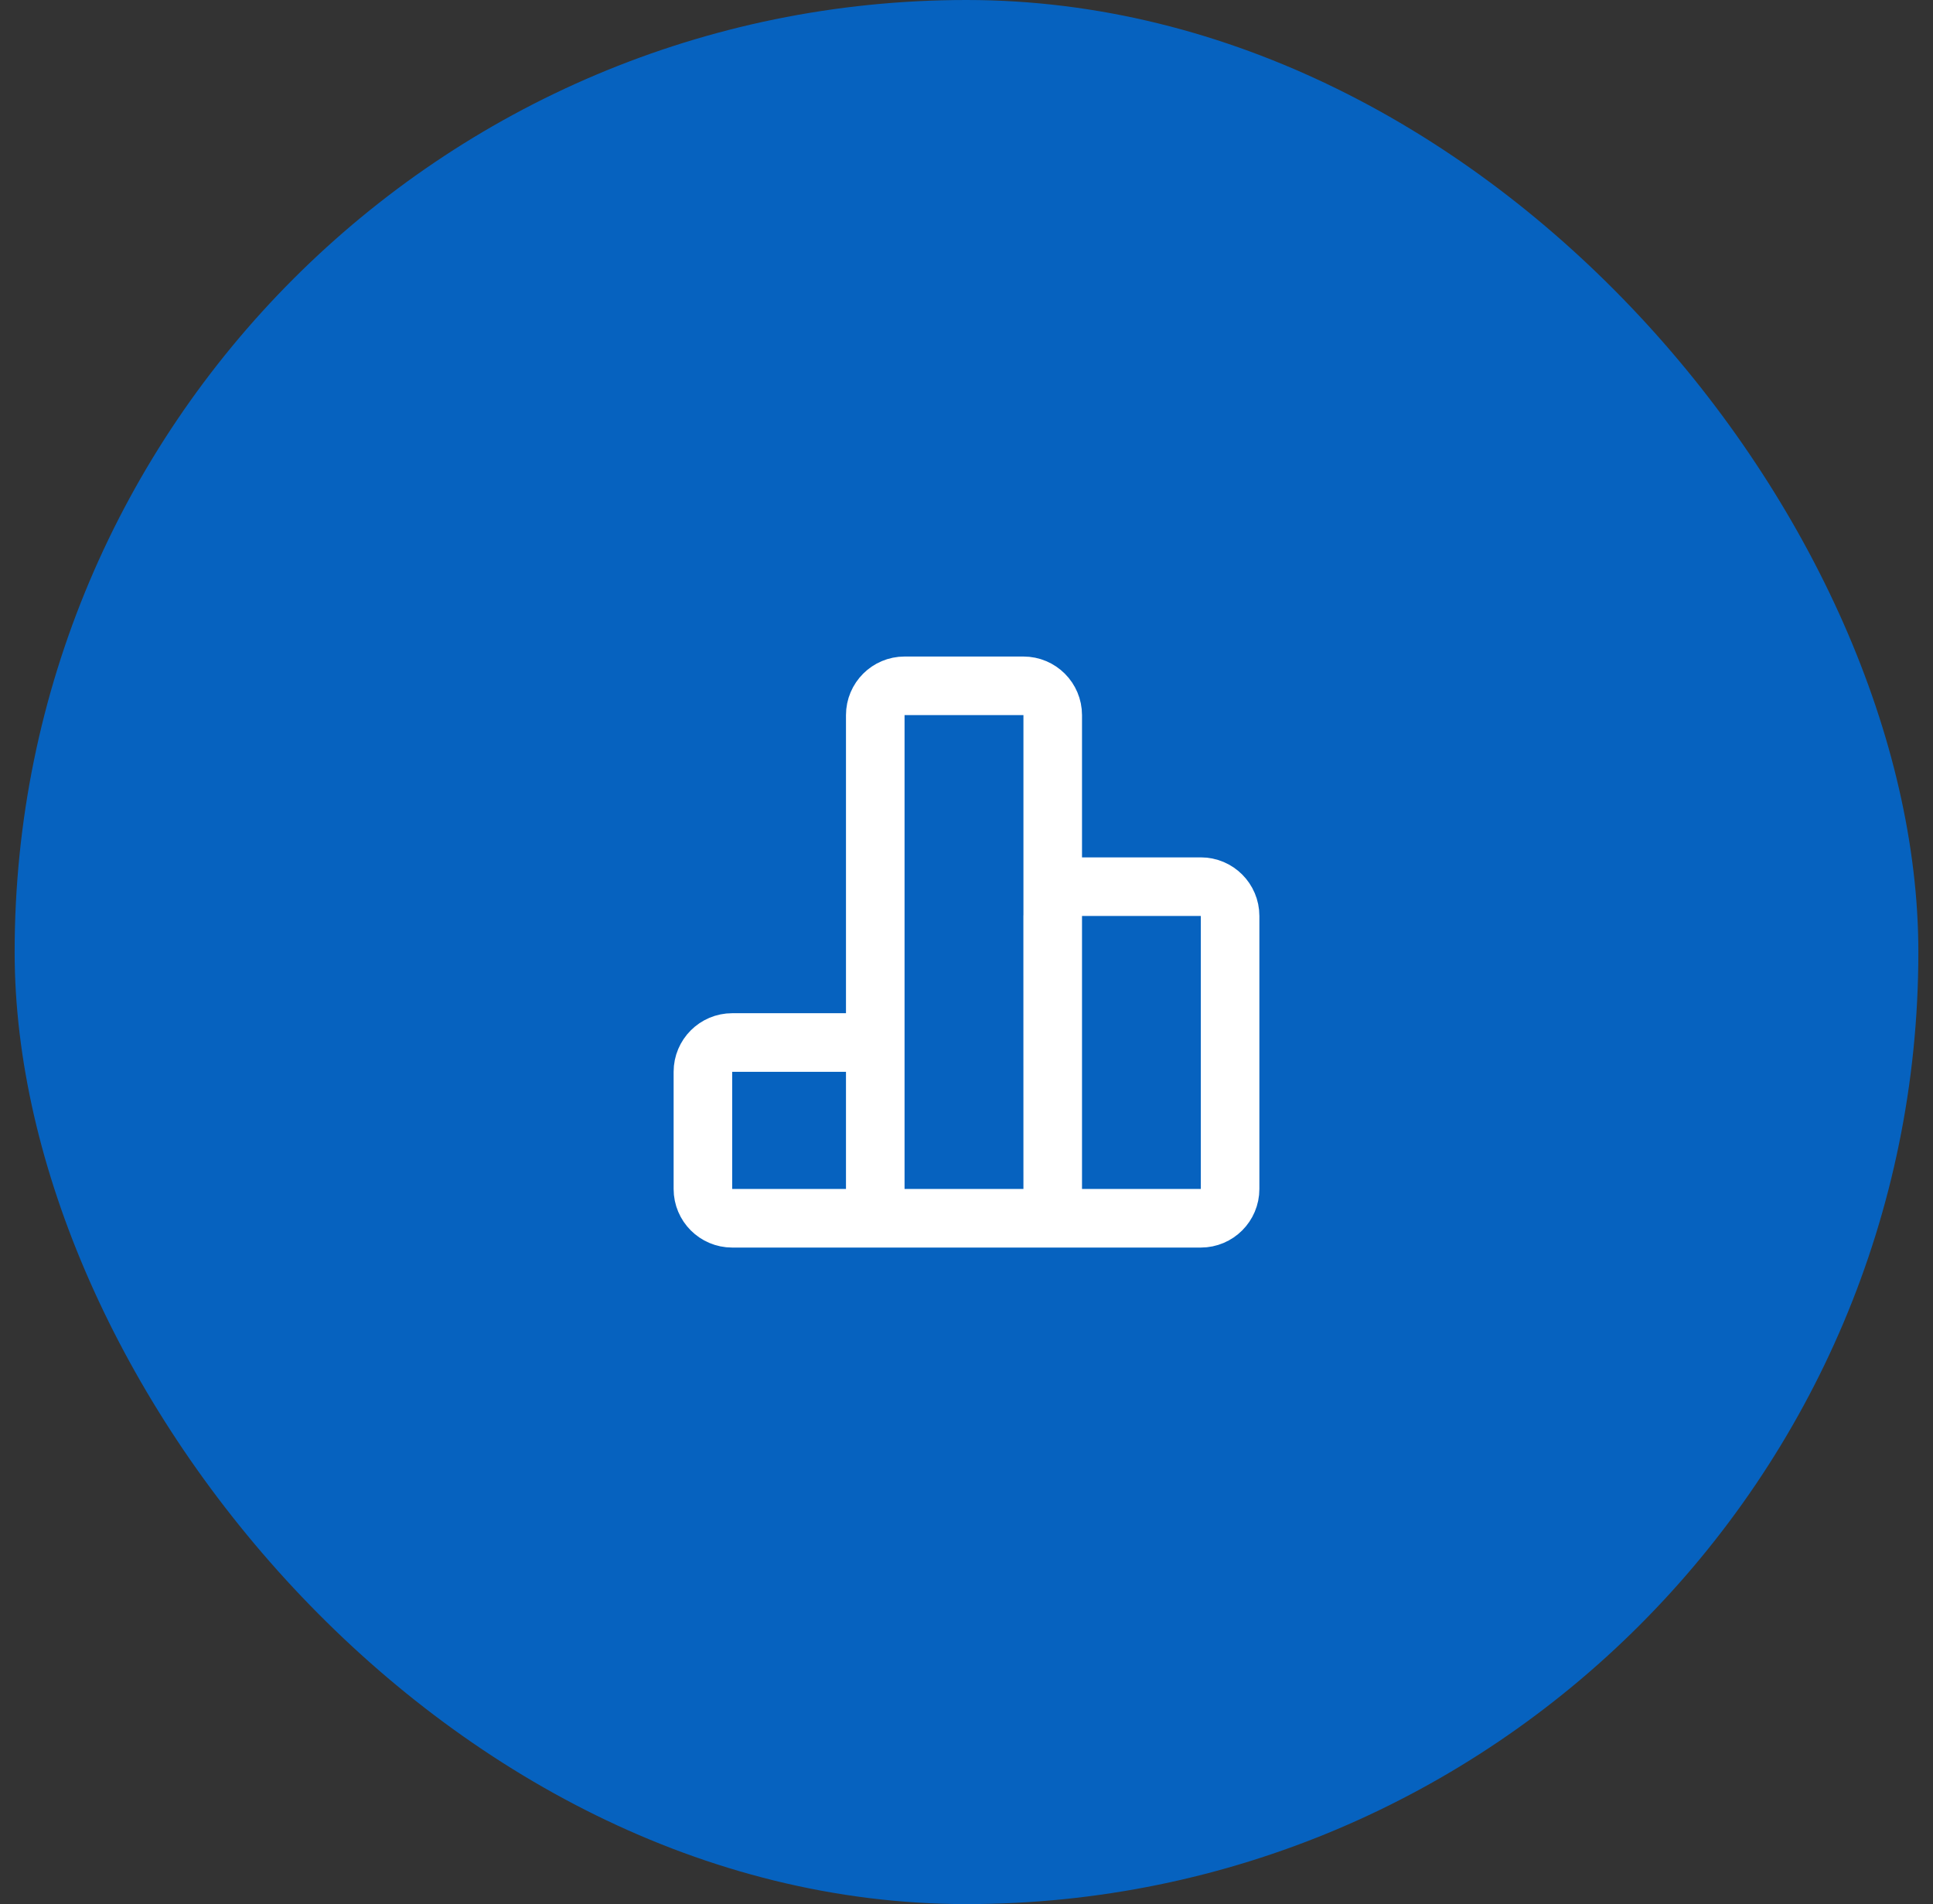
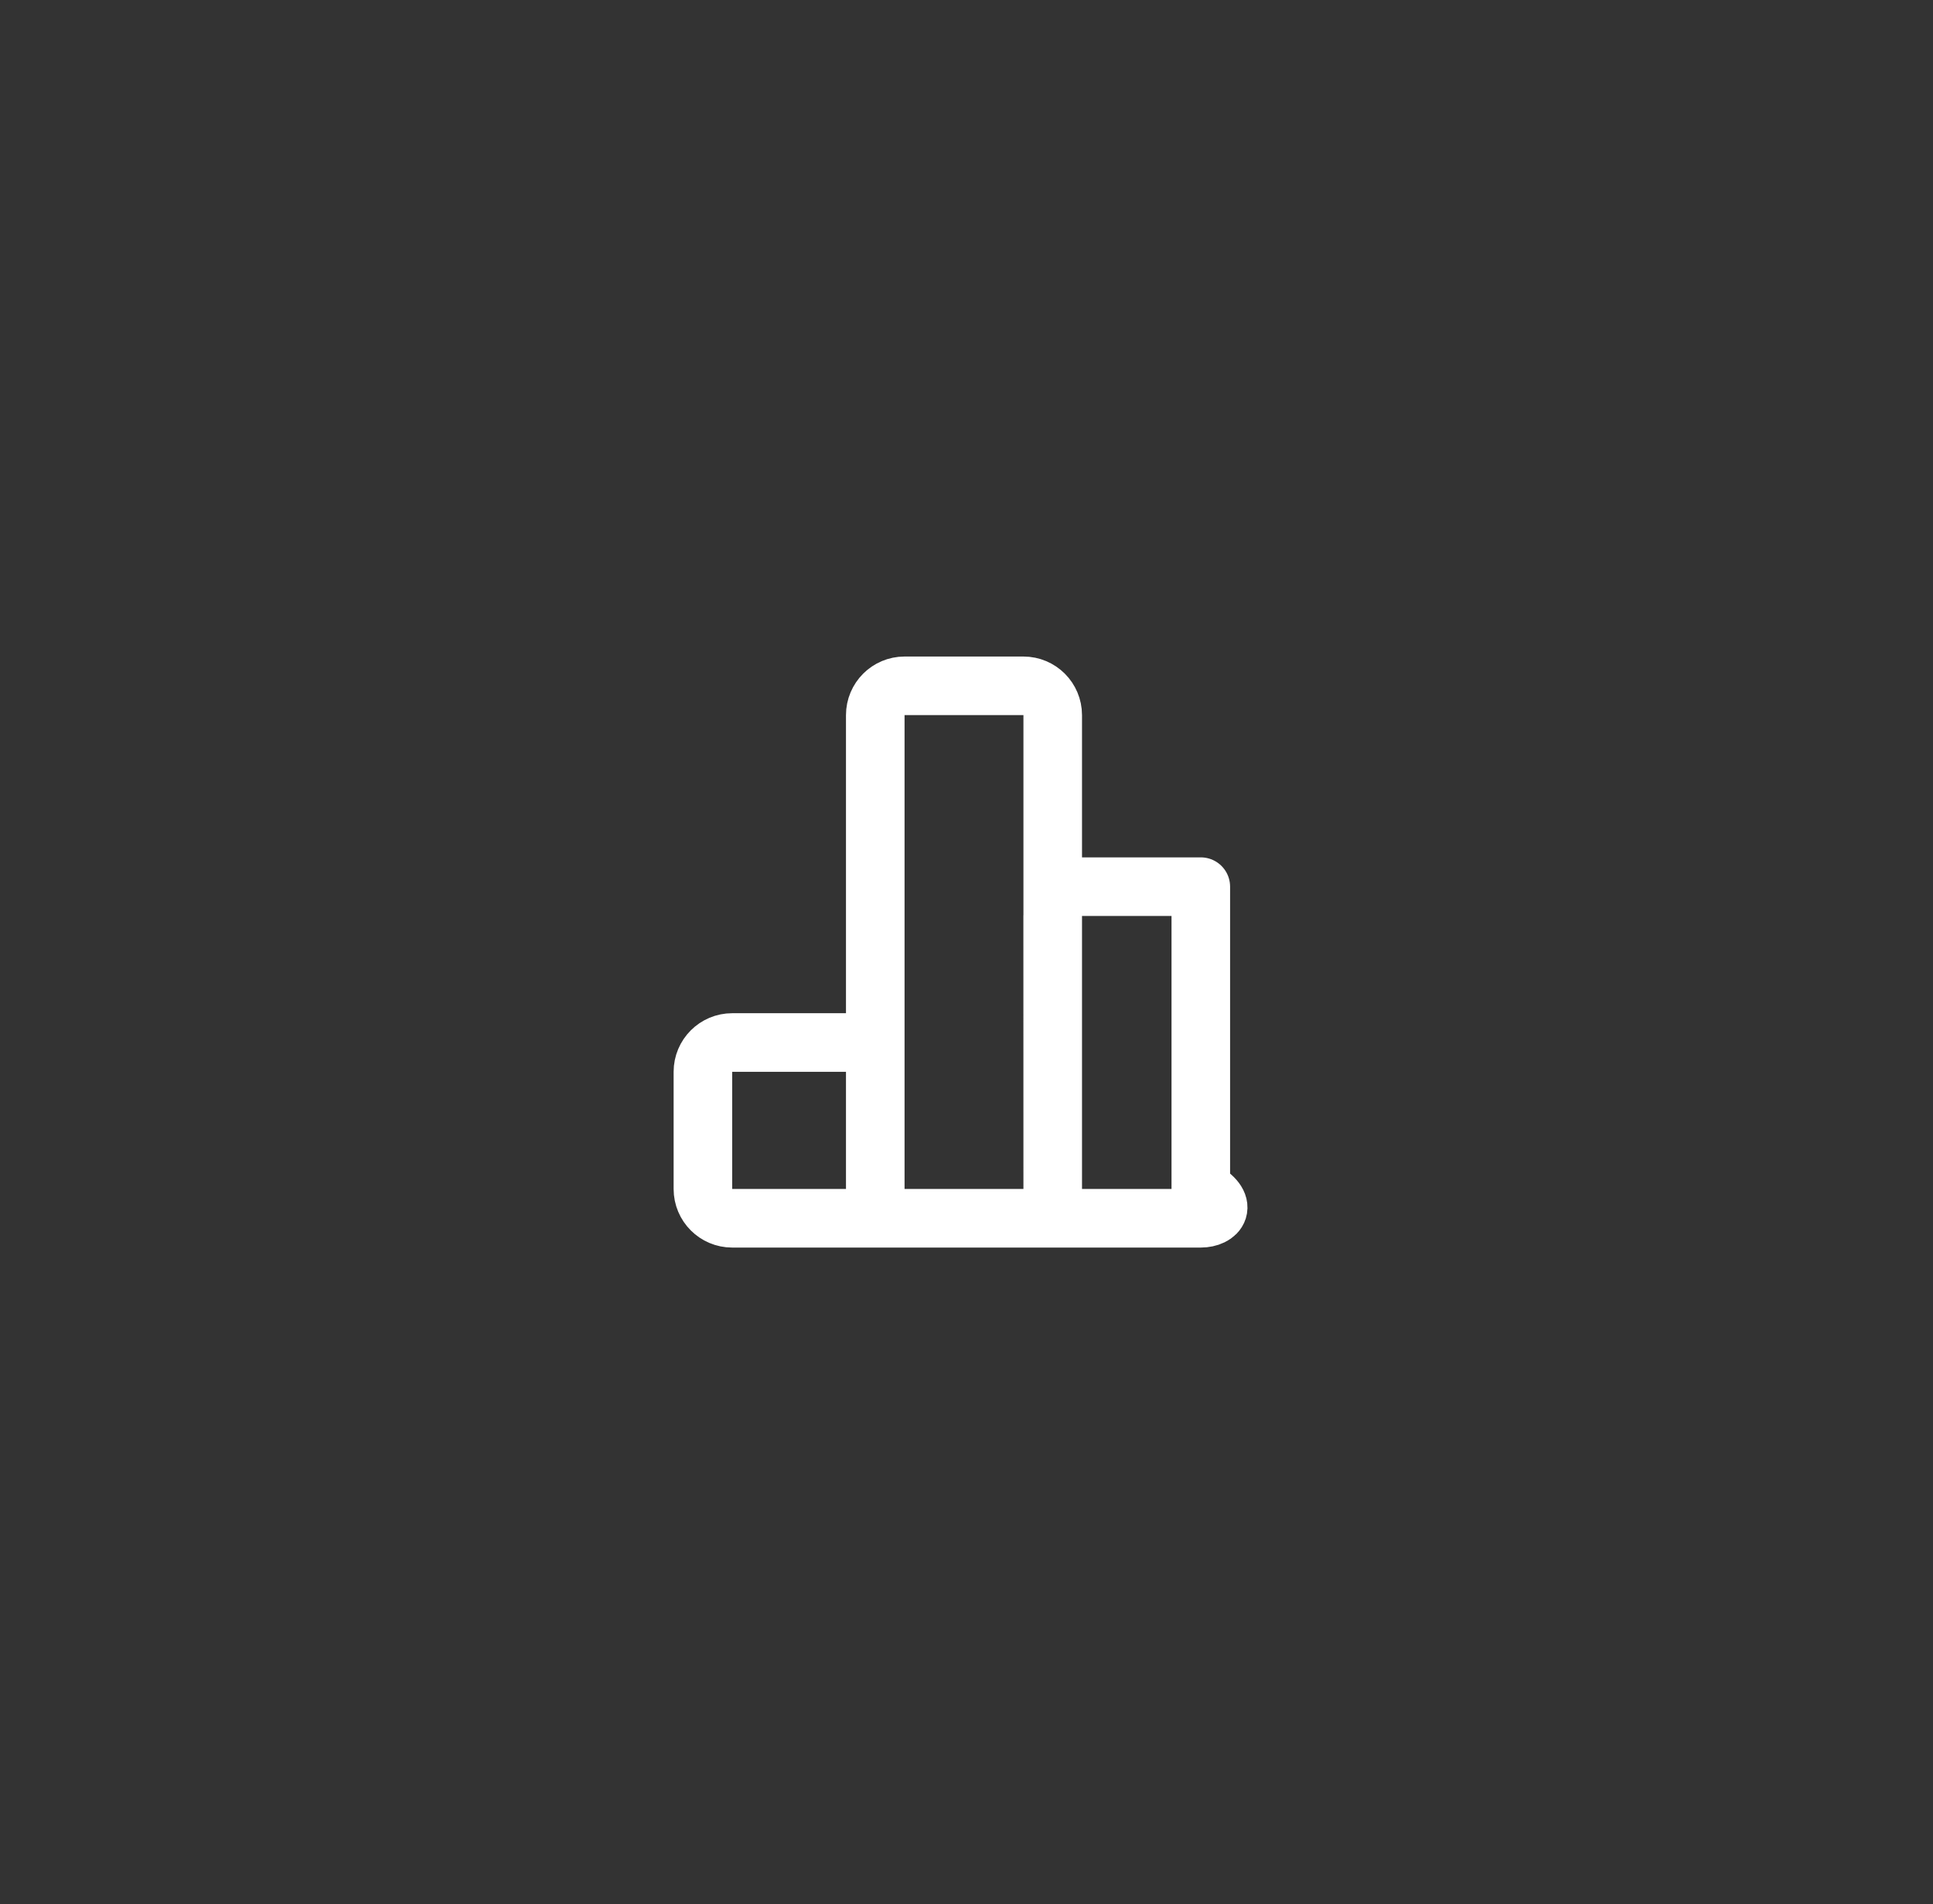
<svg xmlns="http://www.w3.org/2000/svg" width="66" height="65" viewBox="0 0 66 65" fill="none">
  <rect x="0" y="0" width="66" height="65" fill="#333333" stroke="none" />
-   <rect x="0.5" width="65" height="65" rx="32.5" fill="#0662BF" />
-   <path d="M35.944 41.588V24.412C35.944 23.86 35.496 23.412 34.944 23.412H30.885C30.333 23.412 29.885 23.86 29.885 24.412V41.588M35.944 41.588L35.942 31.268C35.942 30.716 36.39 30.268 36.942 30.268H41C41.552 30.268 42 30.716 42 31.268V40.588C42 41.14 41.552 41.588 41 41.588H35.944ZM35.944 41.588H29.885M29.885 41.588V36.588C29.885 36.036 29.438 35.588 28.885 35.588H25C24.448 35.588 24 36.036 24 36.588V40.588C24 41.14 24.448 41.588 25 41.588H29.885Z" stroke="white" stroke-width="2" stroke-linecap="round" stroke-linejoin="round" />
+   <path d="M35.944 41.588V24.412C35.944 23.86 35.496 23.412 34.944 23.412H30.885C30.333 23.412 29.885 23.86 29.885 24.412V41.588M35.944 41.588L35.942 31.268C35.942 30.716 36.39 30.268 36.942 30.268H41V40.588C42 41.14 41.552 41.588 41 41.588H35.944ZM35.944 41.588H29.885M29.885 41.588V36.588C29.885 36.036 29.438 35.588 28.885 35.588H25C24.448 35.588 24 36.036 24 36.588V40.588C24 41.14 24.448 41.588 25 41.588H29.885Z" stroke="white" stroke-width="2" stroke-linecap="round" stroke-linejoin="round" />
</svg>